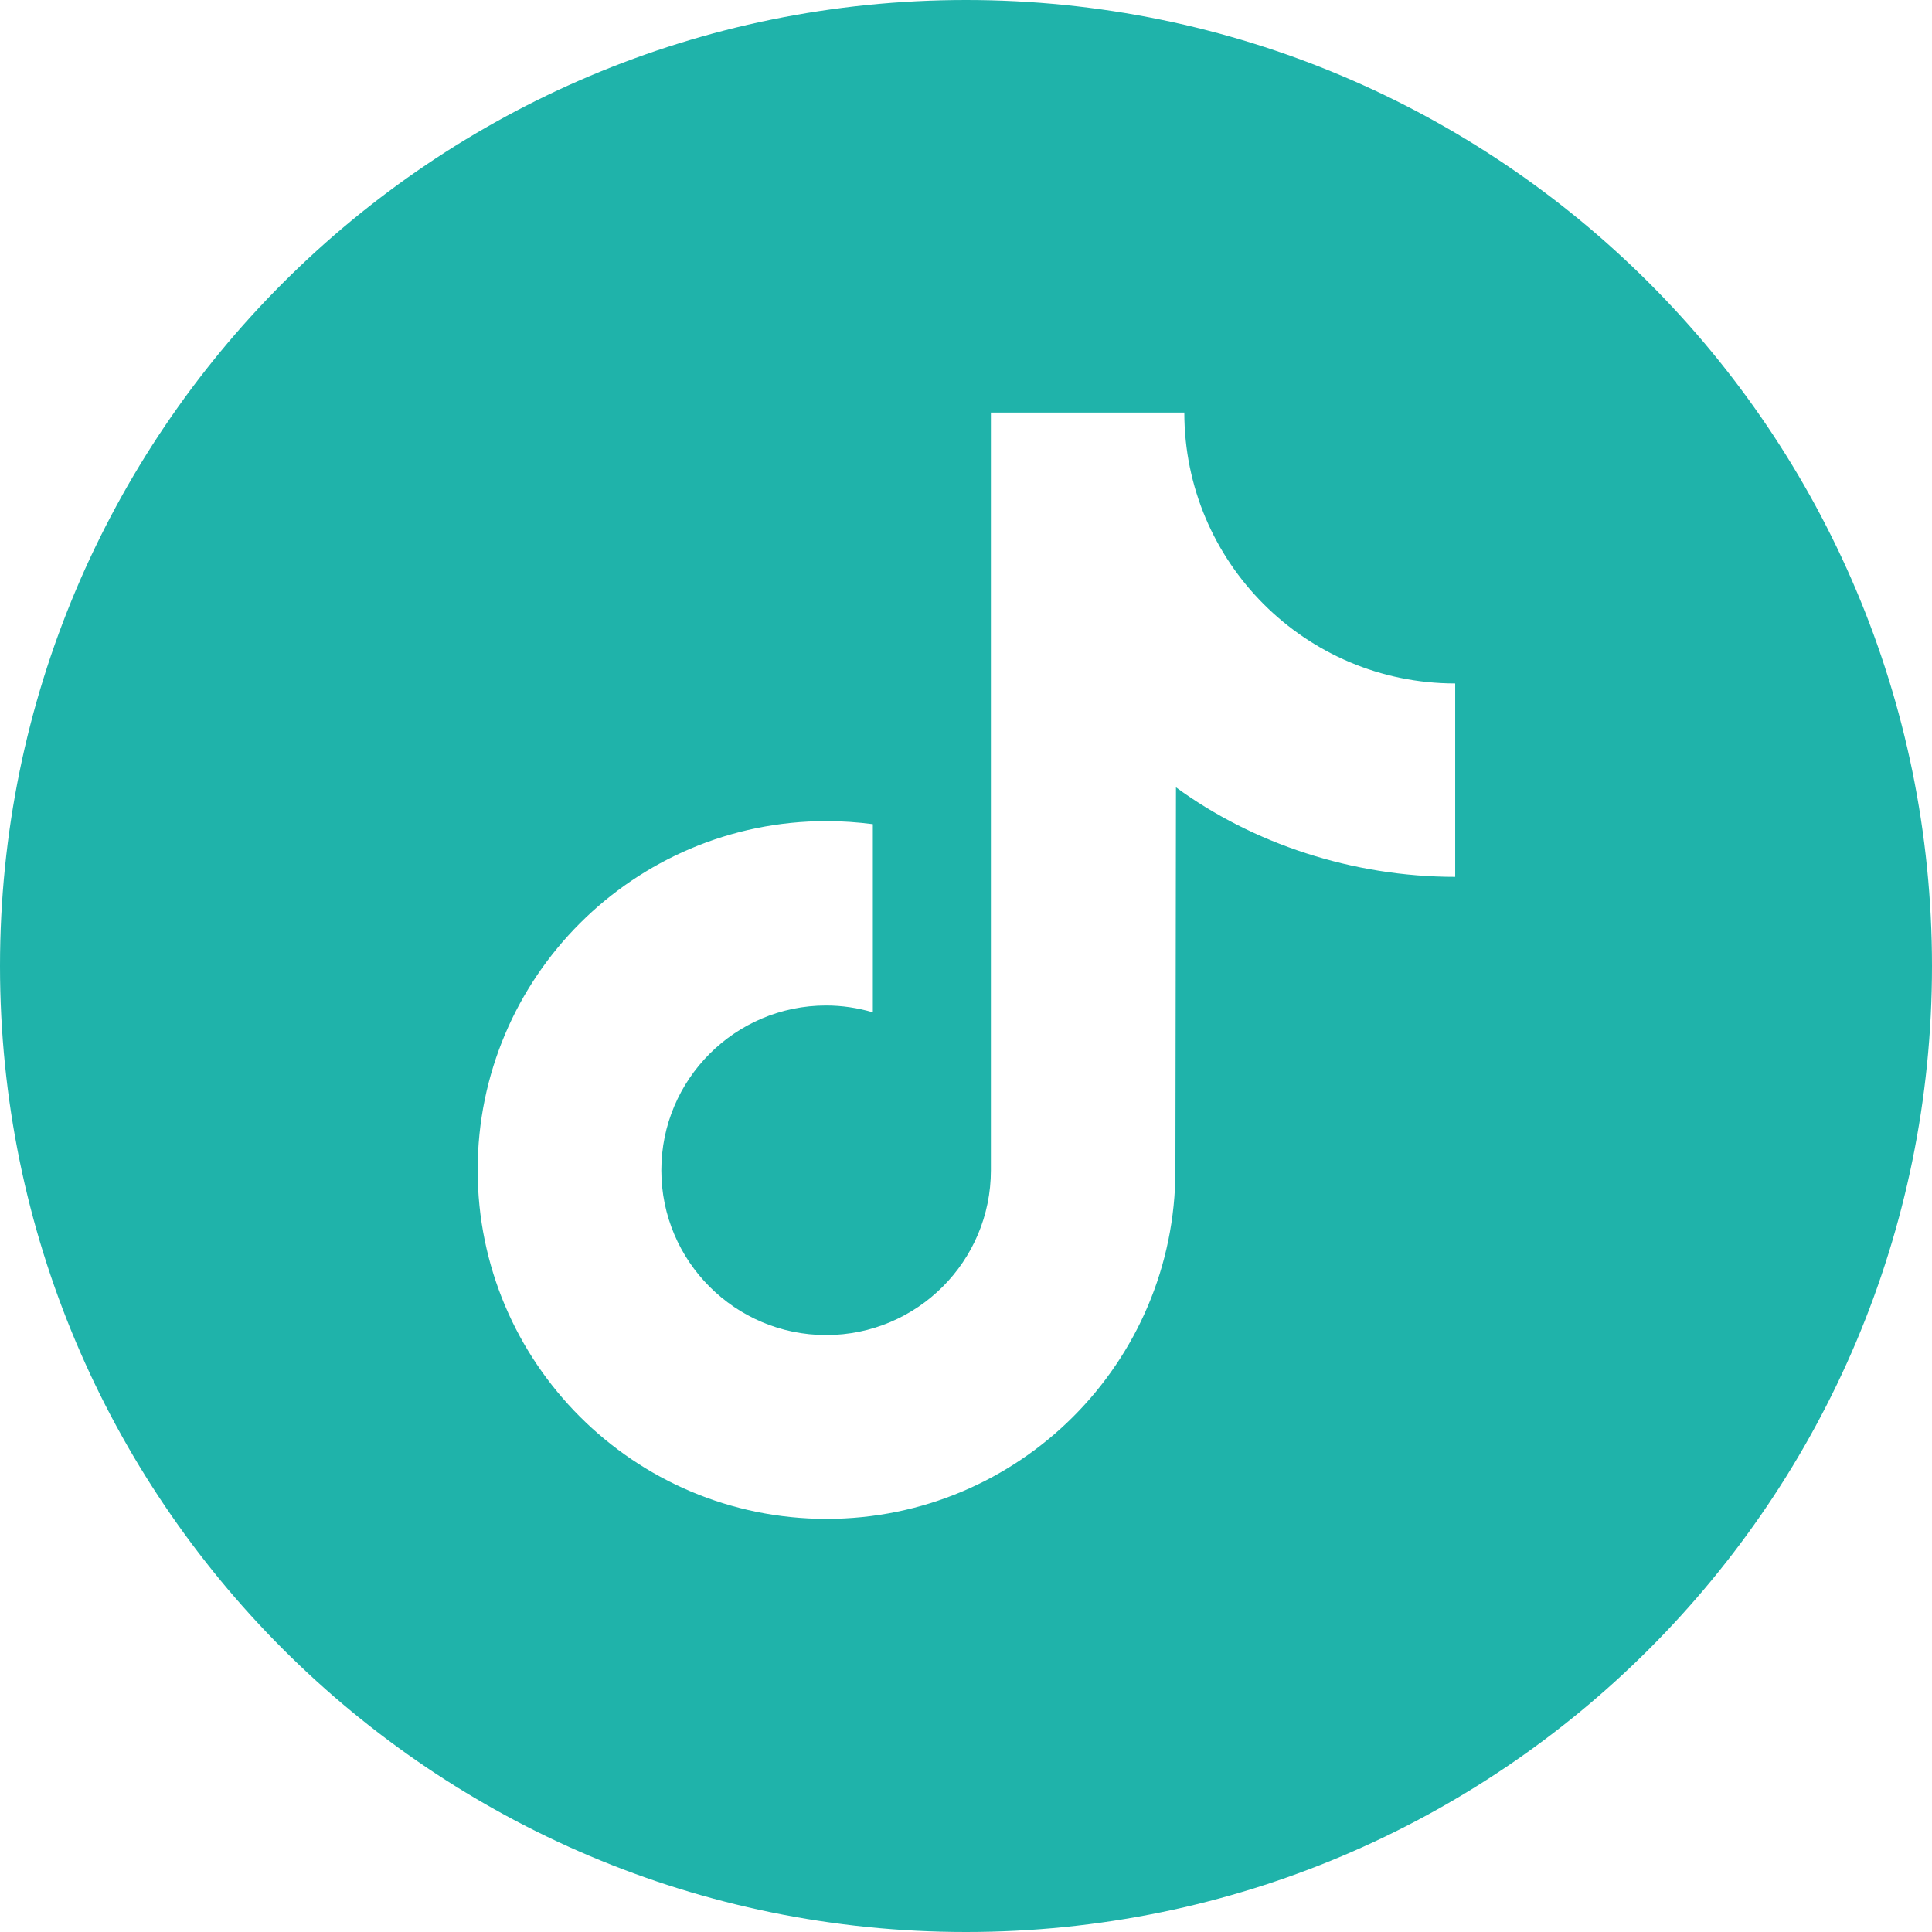
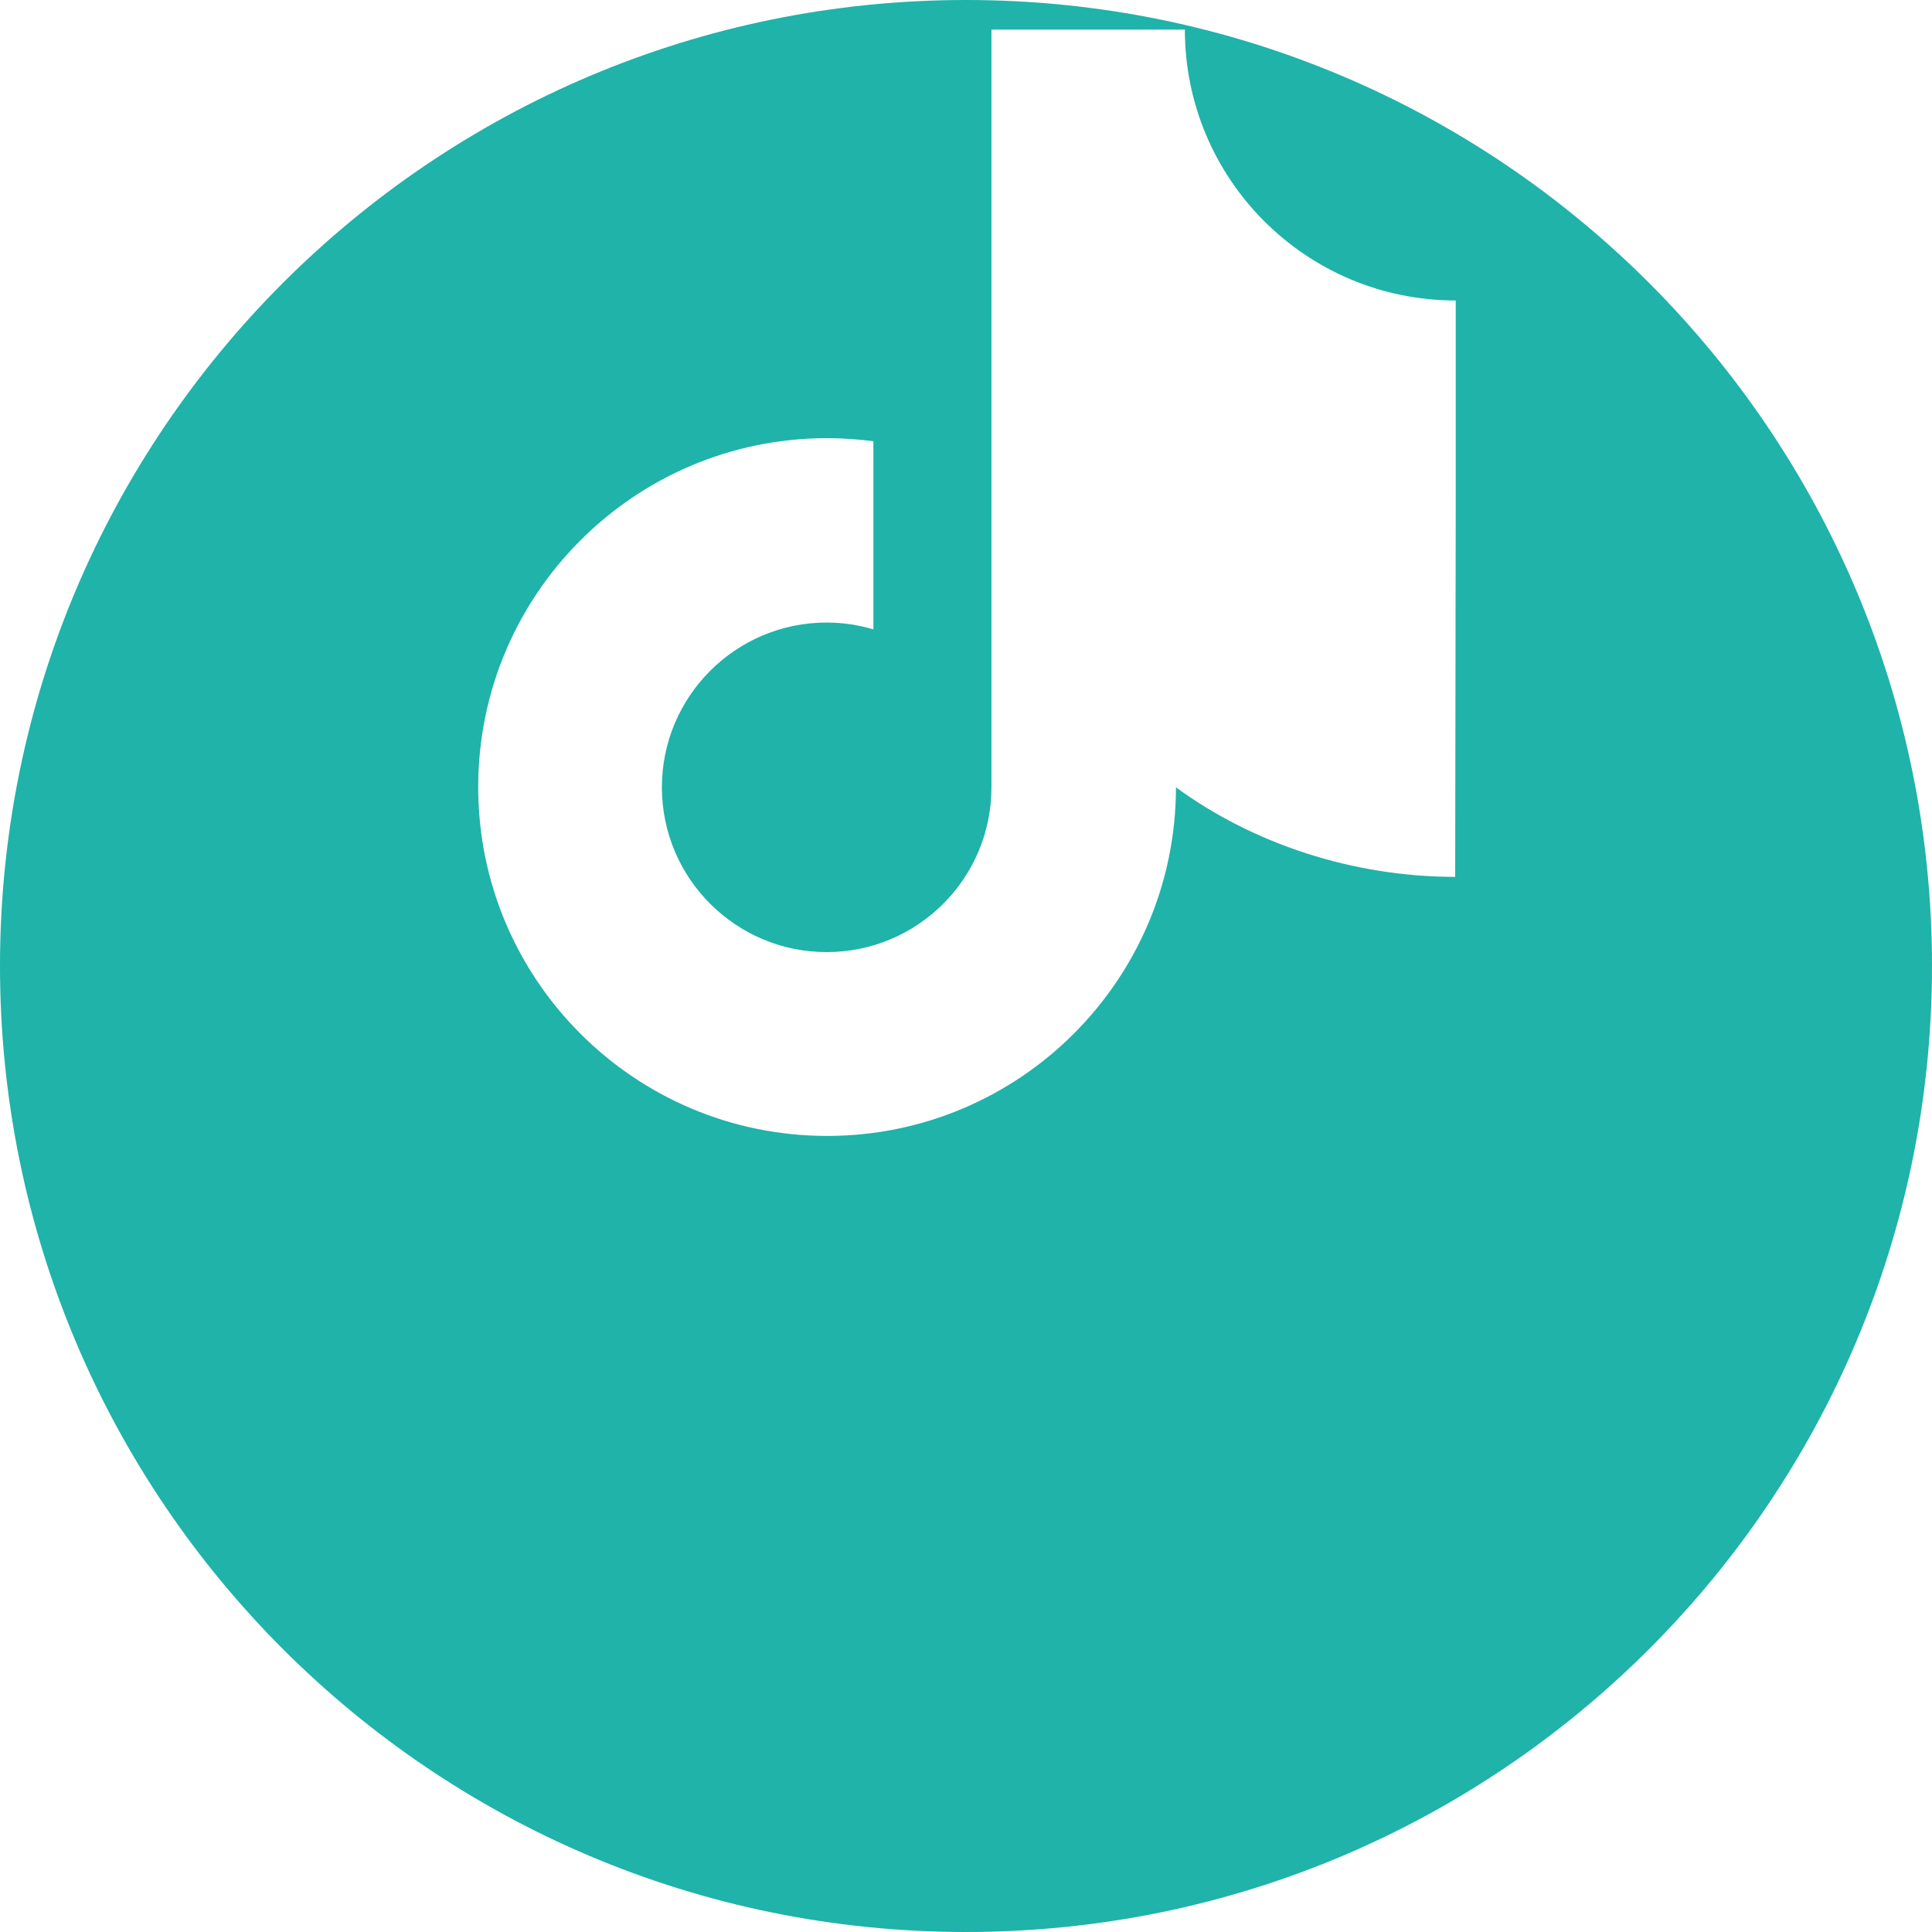
<svg xmlns="http://www.w3.org/2000/svg" xml:space="preserve" width="49.834mm" height="49.834mm" version="1.1" style="shape-rendering:geometricPrecision; text-rendering:geometricPrecision; image-rendering:optimizeQuality; fill-rule:evenodd; clip-rule:evenodd" viewBox="0 0 138.94 138.94" data-name="Layer 1">
  <defs>
    <style type="text/css">
   
    .fil0 {fill:#1FB3AA;fill-rule:nonzero}
   
  </style>
  </defs>
  <g id="Слой_x0020_1">
    <g id="_1995079669168">
-       <path class="fil0" d="M69.47 0c-38.37,0 -69.47,31.1 -69.47,69.47 0,38.37 31.1,69.47 69.47,69.47 38.37,0 69.47,-31.1 69.47,-69.47 0,-38.37 -31.1,-69.47 -69.47,-69.47zm35.18 63.06c-7.38,0 -14.55,-2.39 -20.08,-6.44l-0.04 27.54c-0.01,13.84 -11.24,25.07 -25.09,25.07 -13.85,0 -25.09,-11.24 -25.09,-25.09 0,-13.85 11.24,-25.09 25.09,-25.09 1.11,0 2.23,0.08 3.33,0.22l0 13.53c-1.09,-0.32 -2.22,-0.49 -3.36,-0.49 -6.54,0 -11.85,5.31 -11.85,11.85 0,6.54 5.31,11.85 11.85,11.85 6.54,0 11.85,-5.3 11.85,-11.85l0 -54.49 13.91 0c0,10.76 8.72,19.48 19.48,19.48 0,0 0,0 0,0l0 13.91z" />
+       <path class="fil0" d="M69.47 0c-38.37,0 -69.47,31.1 -69.47,69.47 0,38.37 31.1,69.47 69.47,69.47 38.37,0 69.47,-31.1 69.47,-69.47 0,-38.37 -31.1,-69.47 -69.47,-69.47zm35.18 63.06c-7.38,0 -14.55,-2.39 -20.08,-6.44c-0.01,13.84 -11.24,25.07 -25.09,25.07 -13.85,0 -25.09,-11.24 -25.09,-25.09 0,-13.85 11.24,-25.09 25.09,-25.09 1.11,0 2.23,0.08 3.33,0.22l0 13.53c-1.09,-0.32 -2.22,-0.49 -3.36,-0.49 -6.54,0 -11.85,5.31 -11.85,11.85 0,6.54 5.31,11.85 11.85,11.85 6.54,0 11.85,-5.3 11.85,-11.85l0 -54.49 13.91 0c0,10.76 8.72,19.48 19.48,19.48 0,0 0,0 0,0l0 13.91z" />
    </g>
  </g>
</svg>